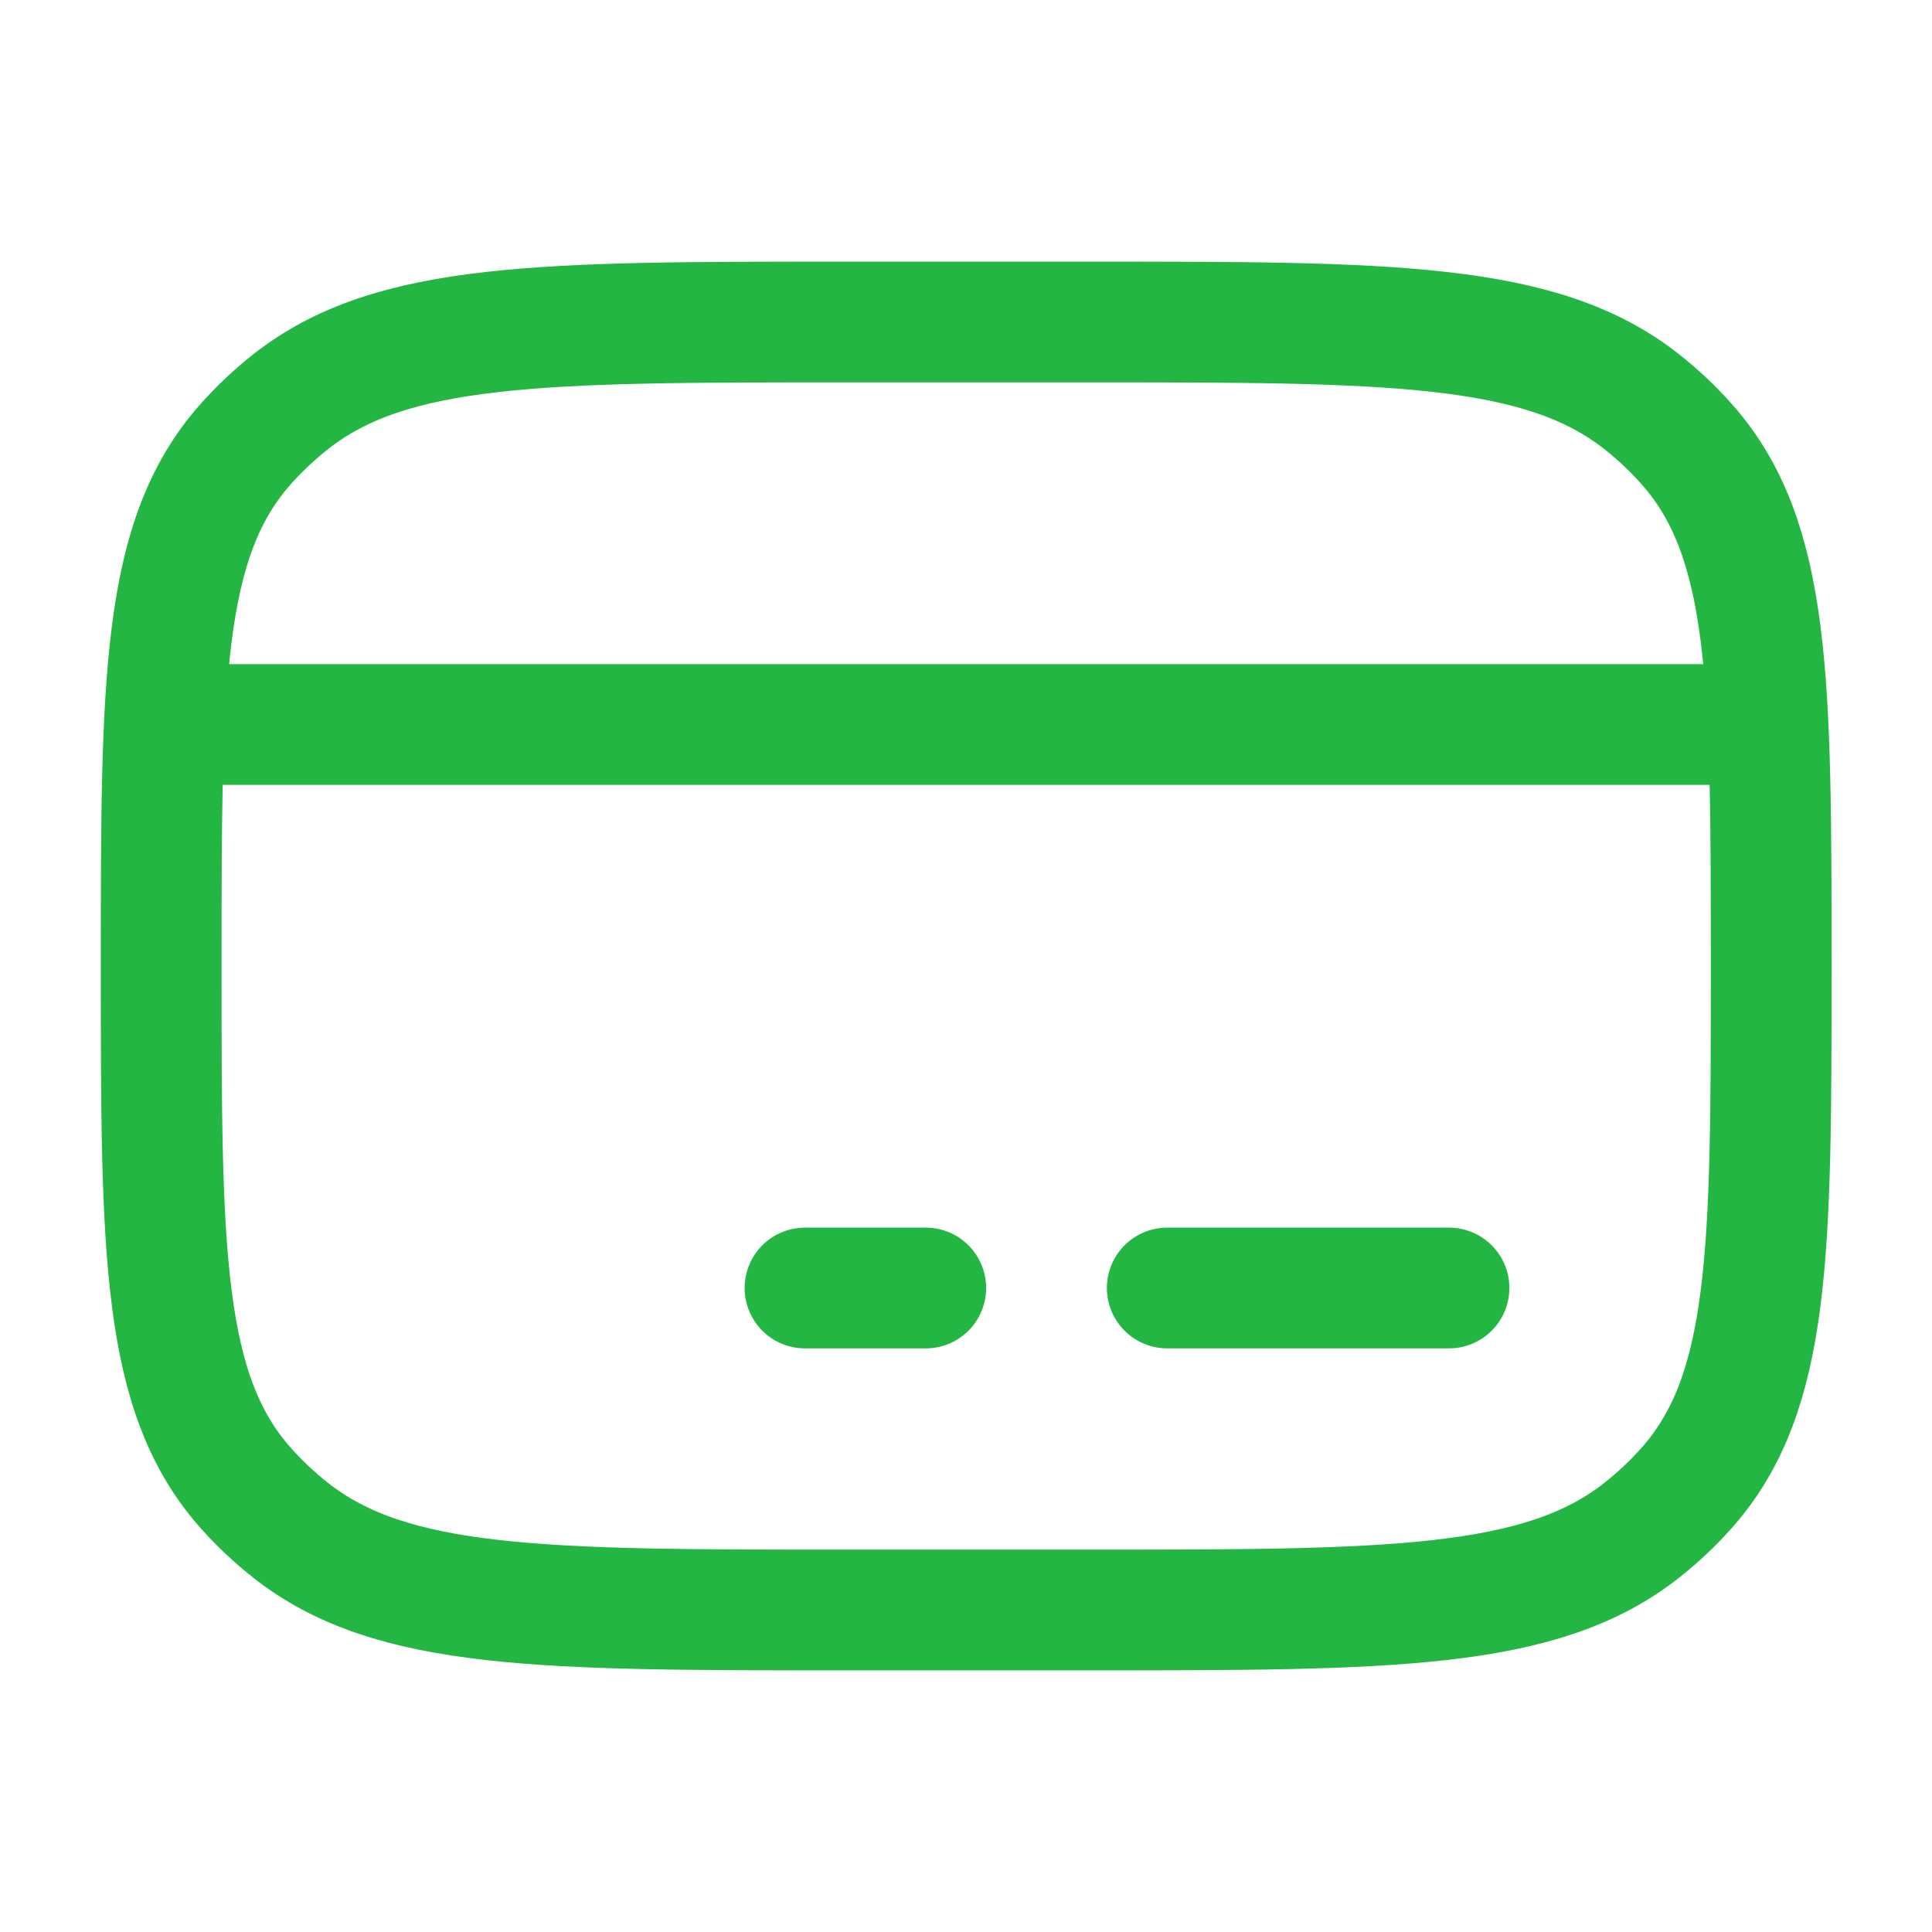
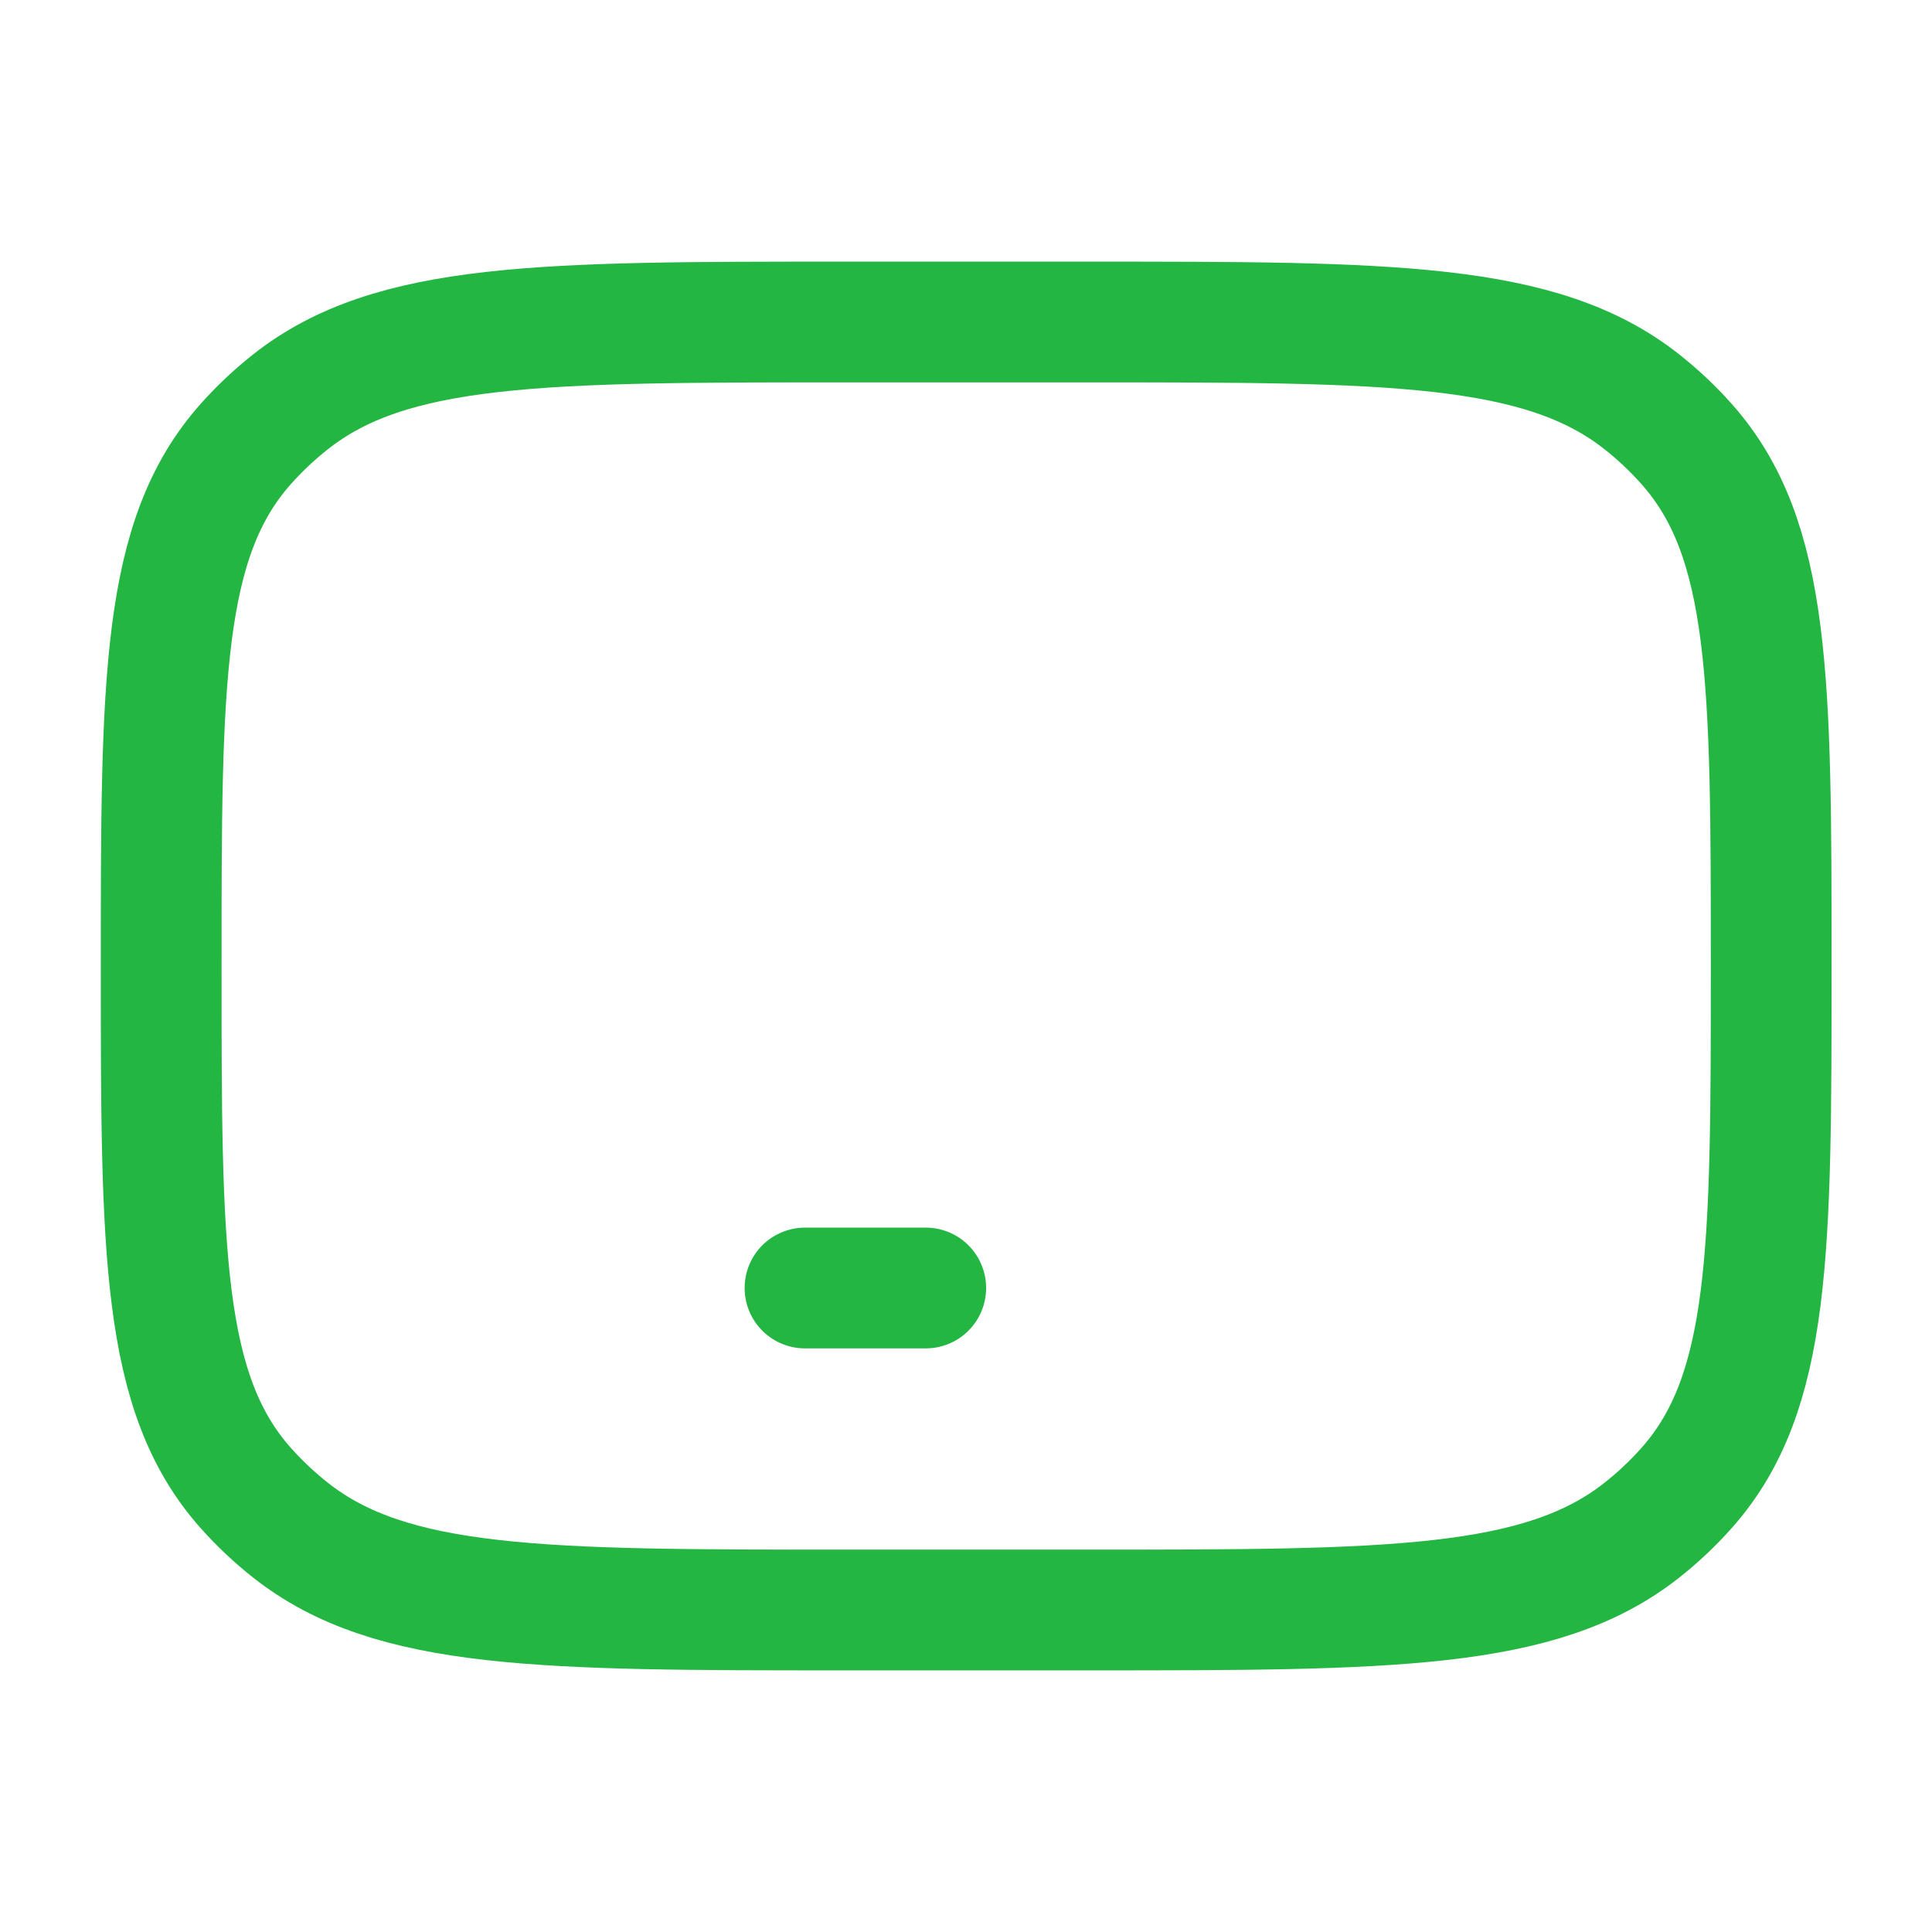
<svg xmlns="http://www.w3.org/2000/svg" width="42" height="42" viewBox="0 0 42 42" fill="none">
  <g id="credit-card 1">
    <path id="Vector" d="M3.504 21C3.504 14.809 3.504 11.714 5.346 9.648C5.641 9.317 5.966 9.011 6.317 8.734C8.513 7 11.801 7 18.379 7H23.629C30.206 7 33.495 7 35.691 8.734C36.042 9.011 36.367 9.317 36.661 9.648C38.504 11.714 38.504 14.809 38.504 21C38.504 27.191 38.504 30.286 36.661 32.352C36.367 32.683 36.042 32.989 35.691 33.266C33.495 35 30.206 35 23.629 35H18.379C11.801 35 8.513 35 6.317 33.266C5.966 32.989 5.641 32.683 5.346 32.352C3.504 30.286 3.504 27.191 3.504 21Z" stroke="#24B642" stroke-width="2.625" stroke-linecap="round" stroke-linejoin="round" />
    <path id="Vector_2" d="M17.5 28H20.125" stroke="#24B642" stroke-width="2.625" stroke-miterlimit="10" stroke-linecap="round" stroke-linejoin="round" />
-     <path id="Vector_3" d="M25.375 28H31.5" stroke="#24B642" stroke-width="2.625" stroke-miterlimit="10" stroke-linecap="round" stroke-linejoin="round" />
-     <path id="Vector_4" d="M3.504 15.75H38.504" stroke="#24B642" stroke-width="2.625" stroke-linejoin="round" />
  </g>
</svg>